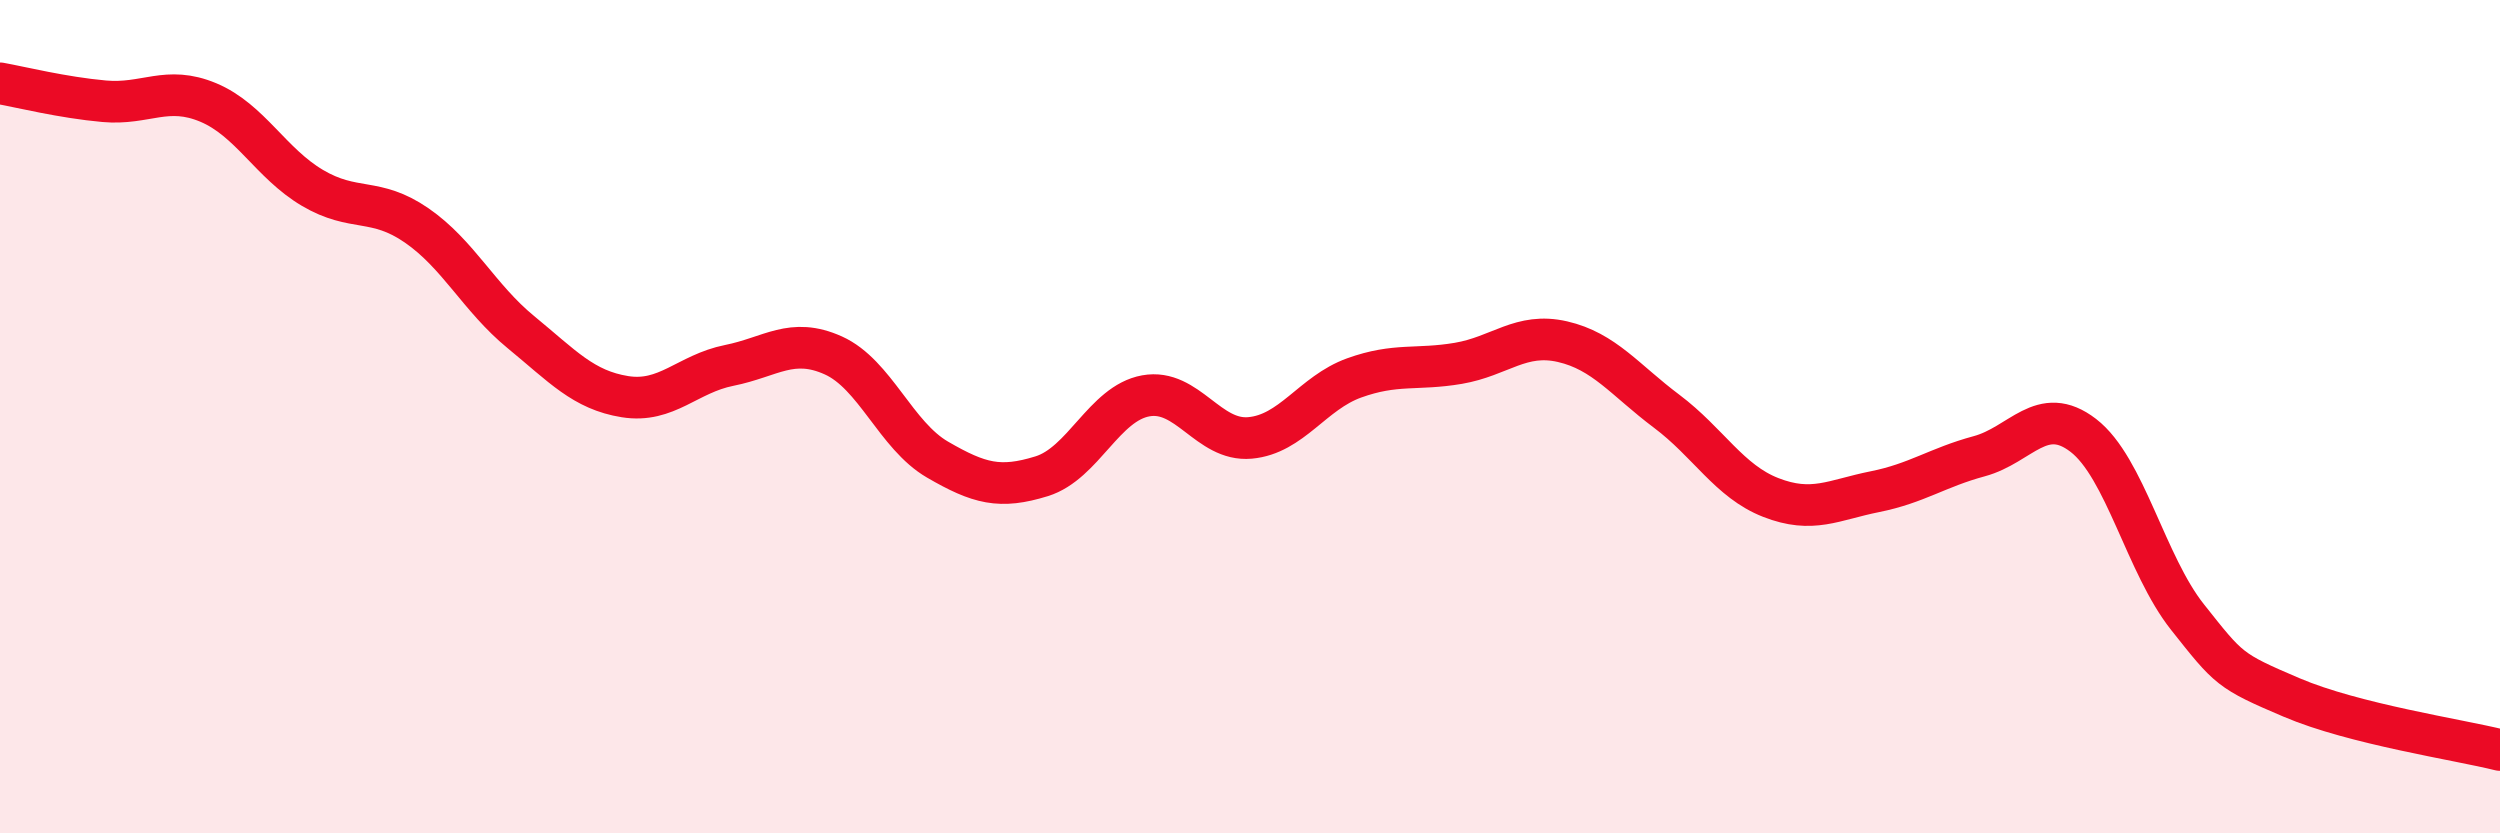
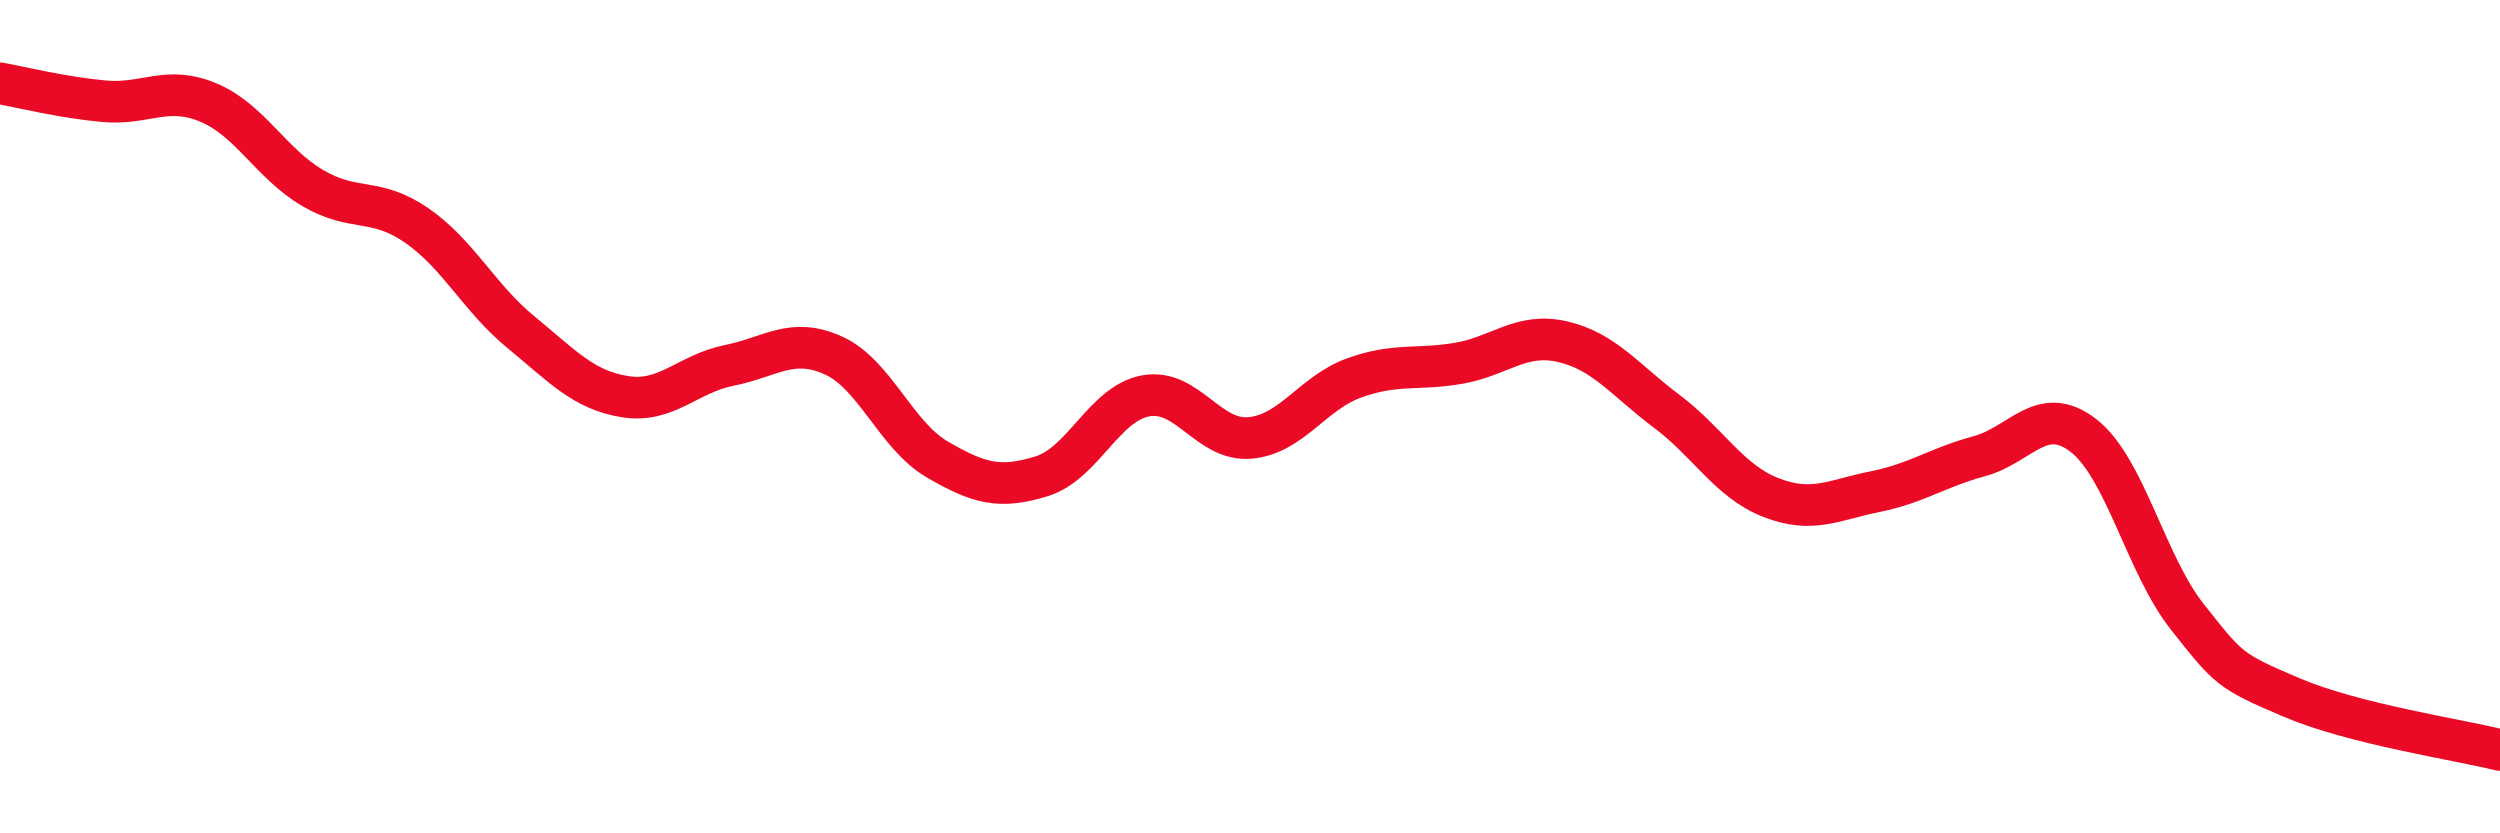
<svg xmlns="http://www.w3.org/2000/svg" width="60" height="20" viewBox="0 0 60 20">
-   <path d="M 0,2 C 0.5,2.09 1.5,2.34 2.5,2.43 C 3.5,2.52 4,2.04 5,2.46 C 6,2.88 6.5,3.92 7.5,4.51 C 8.5,5.1 9,4.72 10,5.41 C 11,6.1 11.5,7.15 12.5,7.97 C 13.5,8.79 14,9.36 15,9.52 C 16,9.68 16.5,8.97 17.5,8.77 C 18.5,8.57 19,8.08 20,8.53 C 21,8.98 21.5,10.45 22.5,11.03 C 23.5,11.61 24,11.74 25,11.43 C 26,11.12 26.5,9.68 27.5,9.5 C 28.5,9.32 29,10.6 30,10.51 C 31,10.42 31.5,9.43 32.5,9.07 C 33.5,8.71 34,8.89 35,8.72 C 36,8.55 36.5,7.97 37.5,8.2 C 38.5,8.43 39,9.12 40,9.87 C 41,10.62 41.5,11.55 42.5,11.94 C 43.5,12.33 44,12 45,11.8 C 46,11.6 46.5,11.22 47.5,10.95 C 48.5,10.68 49,9.68 50,10.45 C 51,11.22 51.5,13.55 52.5,14.81 C 53.5,16.07 53.5,16.1 55,16.74 C 56.5,17.38 59,17.75 60,18L60 20L0 20Z" fill="#EB0A25" opacity="0.1" stroke-linecap="round" stroke-linejoin="round" />
  <path d="M 0,2 C 0.5,2.09 1.5,2.34 2.5,2.43 C 3.5,2.52 4,2.04 5,2.46 C 6,2.88 6.5,3.92 7.5,4.51 C 8.5,5.1 9,4.72 10,5.41 C 11,6.1 11.5,7.15 12.5,7.97 C 13.5,8.79 14,9.36 15,9.52 C 16,9.68 16.5,8.97 17.5,8.77 C 18.5,8.57 19,8.08 20,8.53 C 21,8.98 21.5,10.45 22.5,11.03 C 23.5,11.61 24,11.74 25,11.43 C 26,11.12 26.5,9.68 27.5,9.5 C 28.5,9.32 29,10.6 30,10.51 C 31,10.42 31.5,9.43 32.5,9.07 C 33.5,8.71 34,8.89 35,8.72 C 36,8.55 36.5,7.97 37.5,8.2 C 38.5,8.43 39,9.12 40,9.87 C 41,10.62 41.5,11.55 42.5,11.94 C 43.5,12.33 44,12 45,11.8 C 46,11.6 46.5,11.22 47.5,10.95 C 48.5,10.68 49,9.68 50,10.45 C 51,11.22 51.5,13.55 52.5,14.81 C 53.5,16.07 53.5,16.1 55,16.74 C 56.5,17.38 59,17.75 60,18" stroke="#EB0A25" stroke-width="1" fill="none" stroke-linecap="round" stroke-linejoin="round" />
</svg>